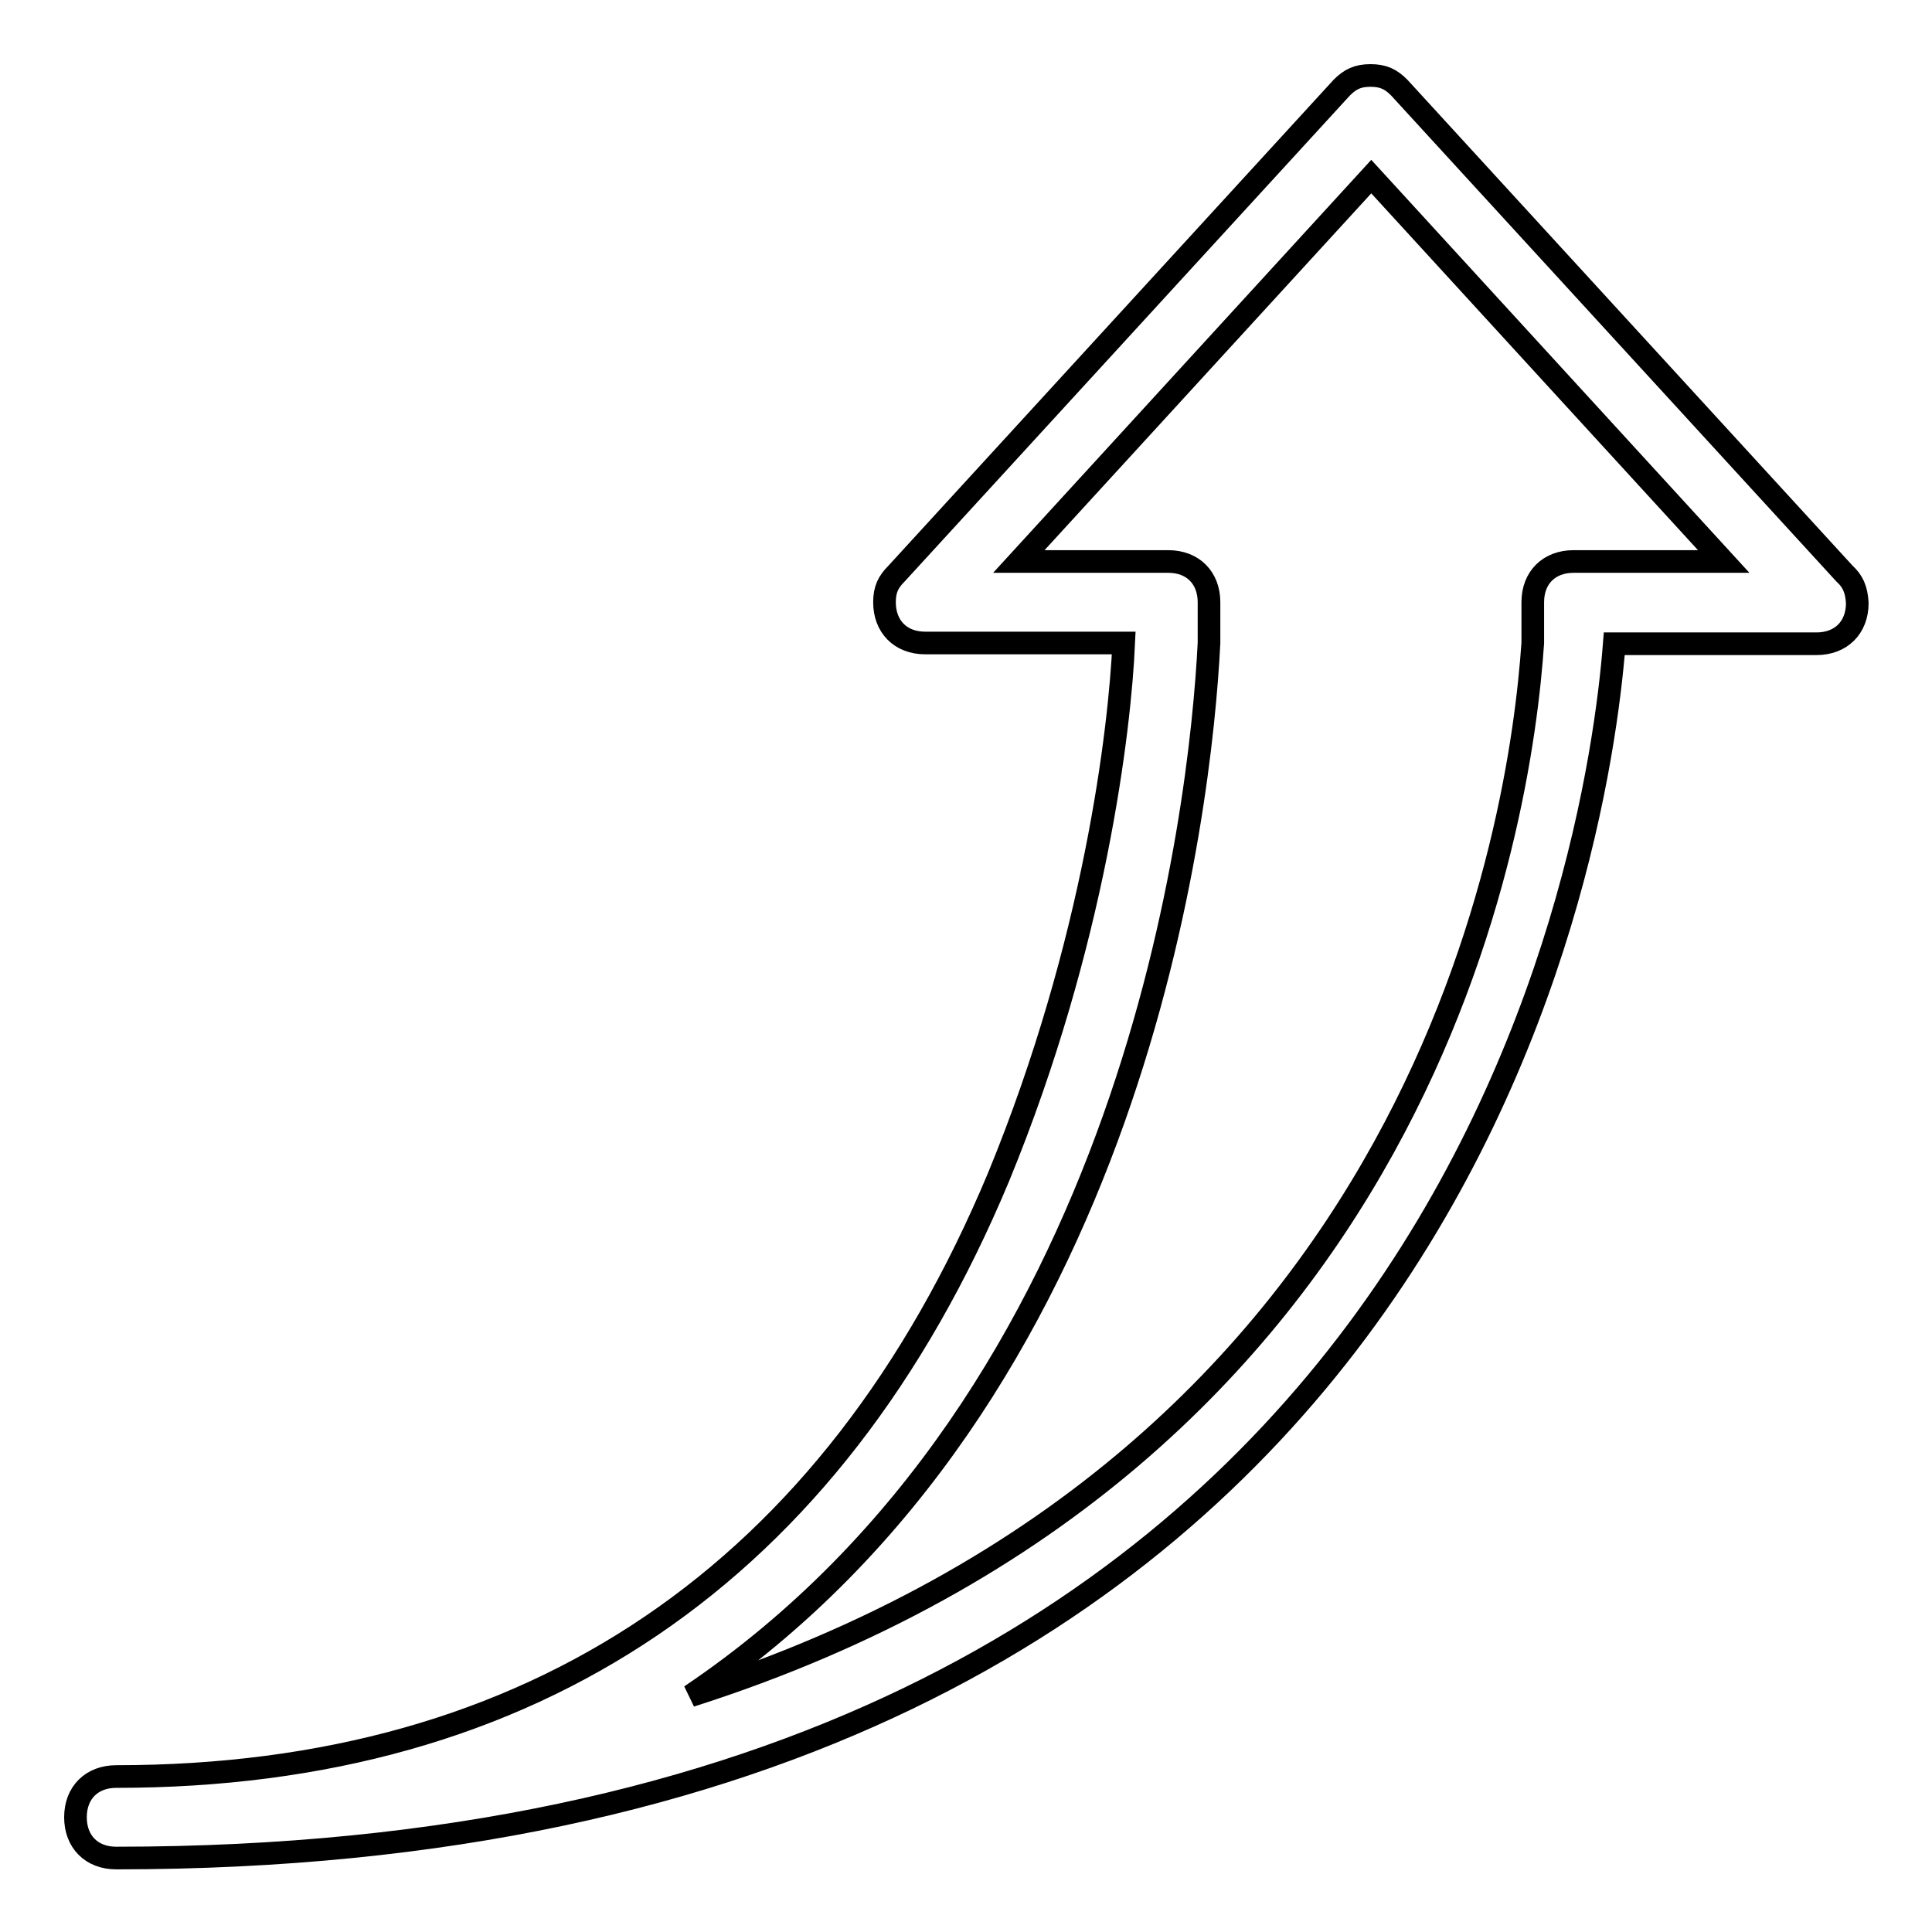
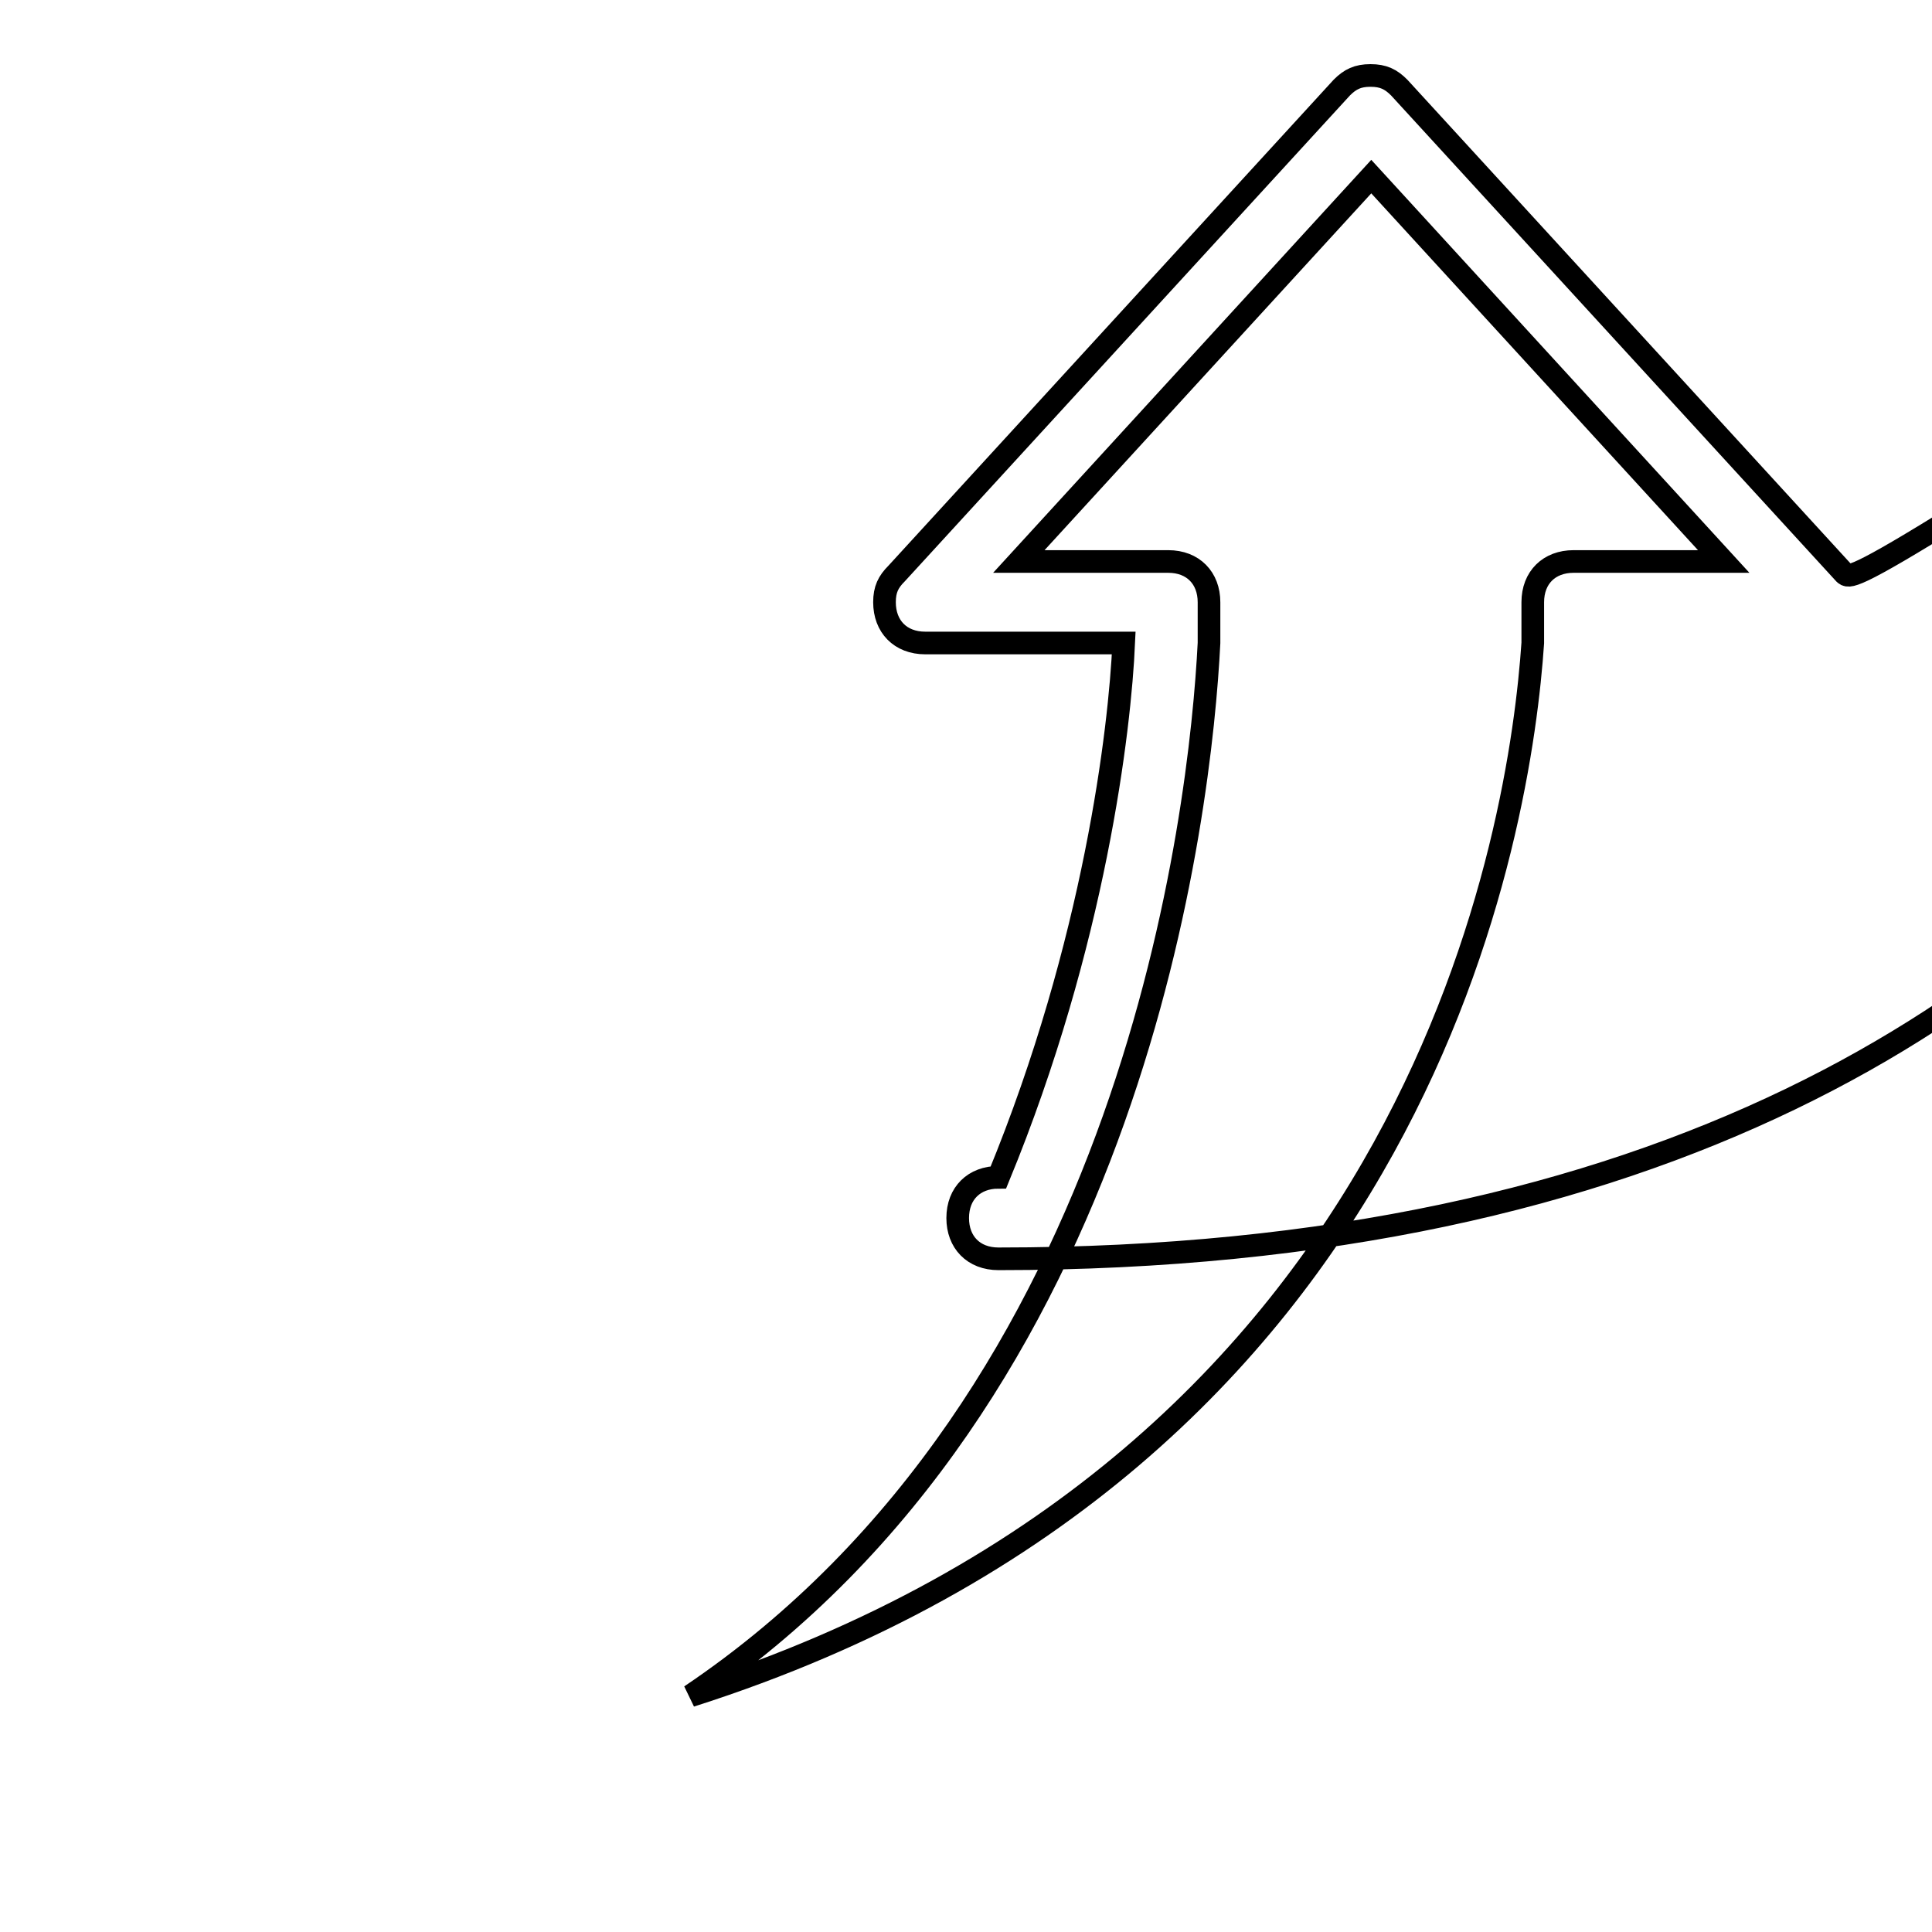
<svg xmlns="http://www.w3.org/2000/svg" version="1.1" x="0px" y="0px" viewBox="0 0 256 256" enable-background="new 0 0 256 256" xml:space="preserve">
  <g>
-     <path stroke-width="3" fill-opacity="0" stroke="#000000" d="M244.4,76l-59-64.4c-1.1-1.1-2.1-1.6-3.8-1.6s-2.7,0.5-3.8,1.6l-59,64.4c-1.1,1.1-1.6,2.1-1.6,3.8 c0,3.2,2.1,5.4,5.4,5.4h26.3c-0.5,11.3-3.8,39.7-16.6,70.8c-22,52.6-61.7,79.4-116.9,79.4c-3.2,0-5.4,2.1-5.4,5.4 c0,3.2,2.1,5.4,5.4,5.4c175.9,0,196.3-132.5,198.5-160.9h26.8c3.2,0,5.4-2.1,5.4-5.4C246,78.1,245.5,77,244.4,76z M208.5,74.4 c-3.2,0-5.4,2.1-5.4,5.4v5.4c-1.6,23.6-13.9,108.3-111.6,139.5c59-39.7,67.6-117.5,68.7-139.5v-5.4c0-3.2-2.1-5.4-5.4-5.4H135 l46.7-51l46.7,51H208.5z" />
+     <path stroke-width="3" fill-opacity="0" stroke="#000000" d="M244.4,76l-59-64.4c-1.1-1.1-2.1-1.6-3.8-1.6s-2.7,0.5-3.8,1.6l-59,64.4c-1.1,1.1-1.6,2.1-1.6,3.8 c0,3.2,2.1,5.4,5.4,5.4h26.3c-0.5,11.3-3.8,39.7-16.6,70.8c-3.2,0-5.4,2.1-5.4,5.4 c0,3.2,2.1,5.4,5.4,5.4c175.9,0,196.3-132.5,198.5-160.9h26.8c3.2,0,5.4-2.1,5.4-5.4C246,78.1,245.5,77,244.4,76z M208.5,74.4 c-3.2,0-5.4,2.1-5.4,5.4v5.4c-1.6,23.6-13.9,108.3-111.6,139.5c59-39.7,67.6-117.5,68.7-139.5v-5.4c0-3.2-2.1-5.4-5.4-5.4H135 l46.7-51l46.7,51H208.5z" />
  </g>
</svg>